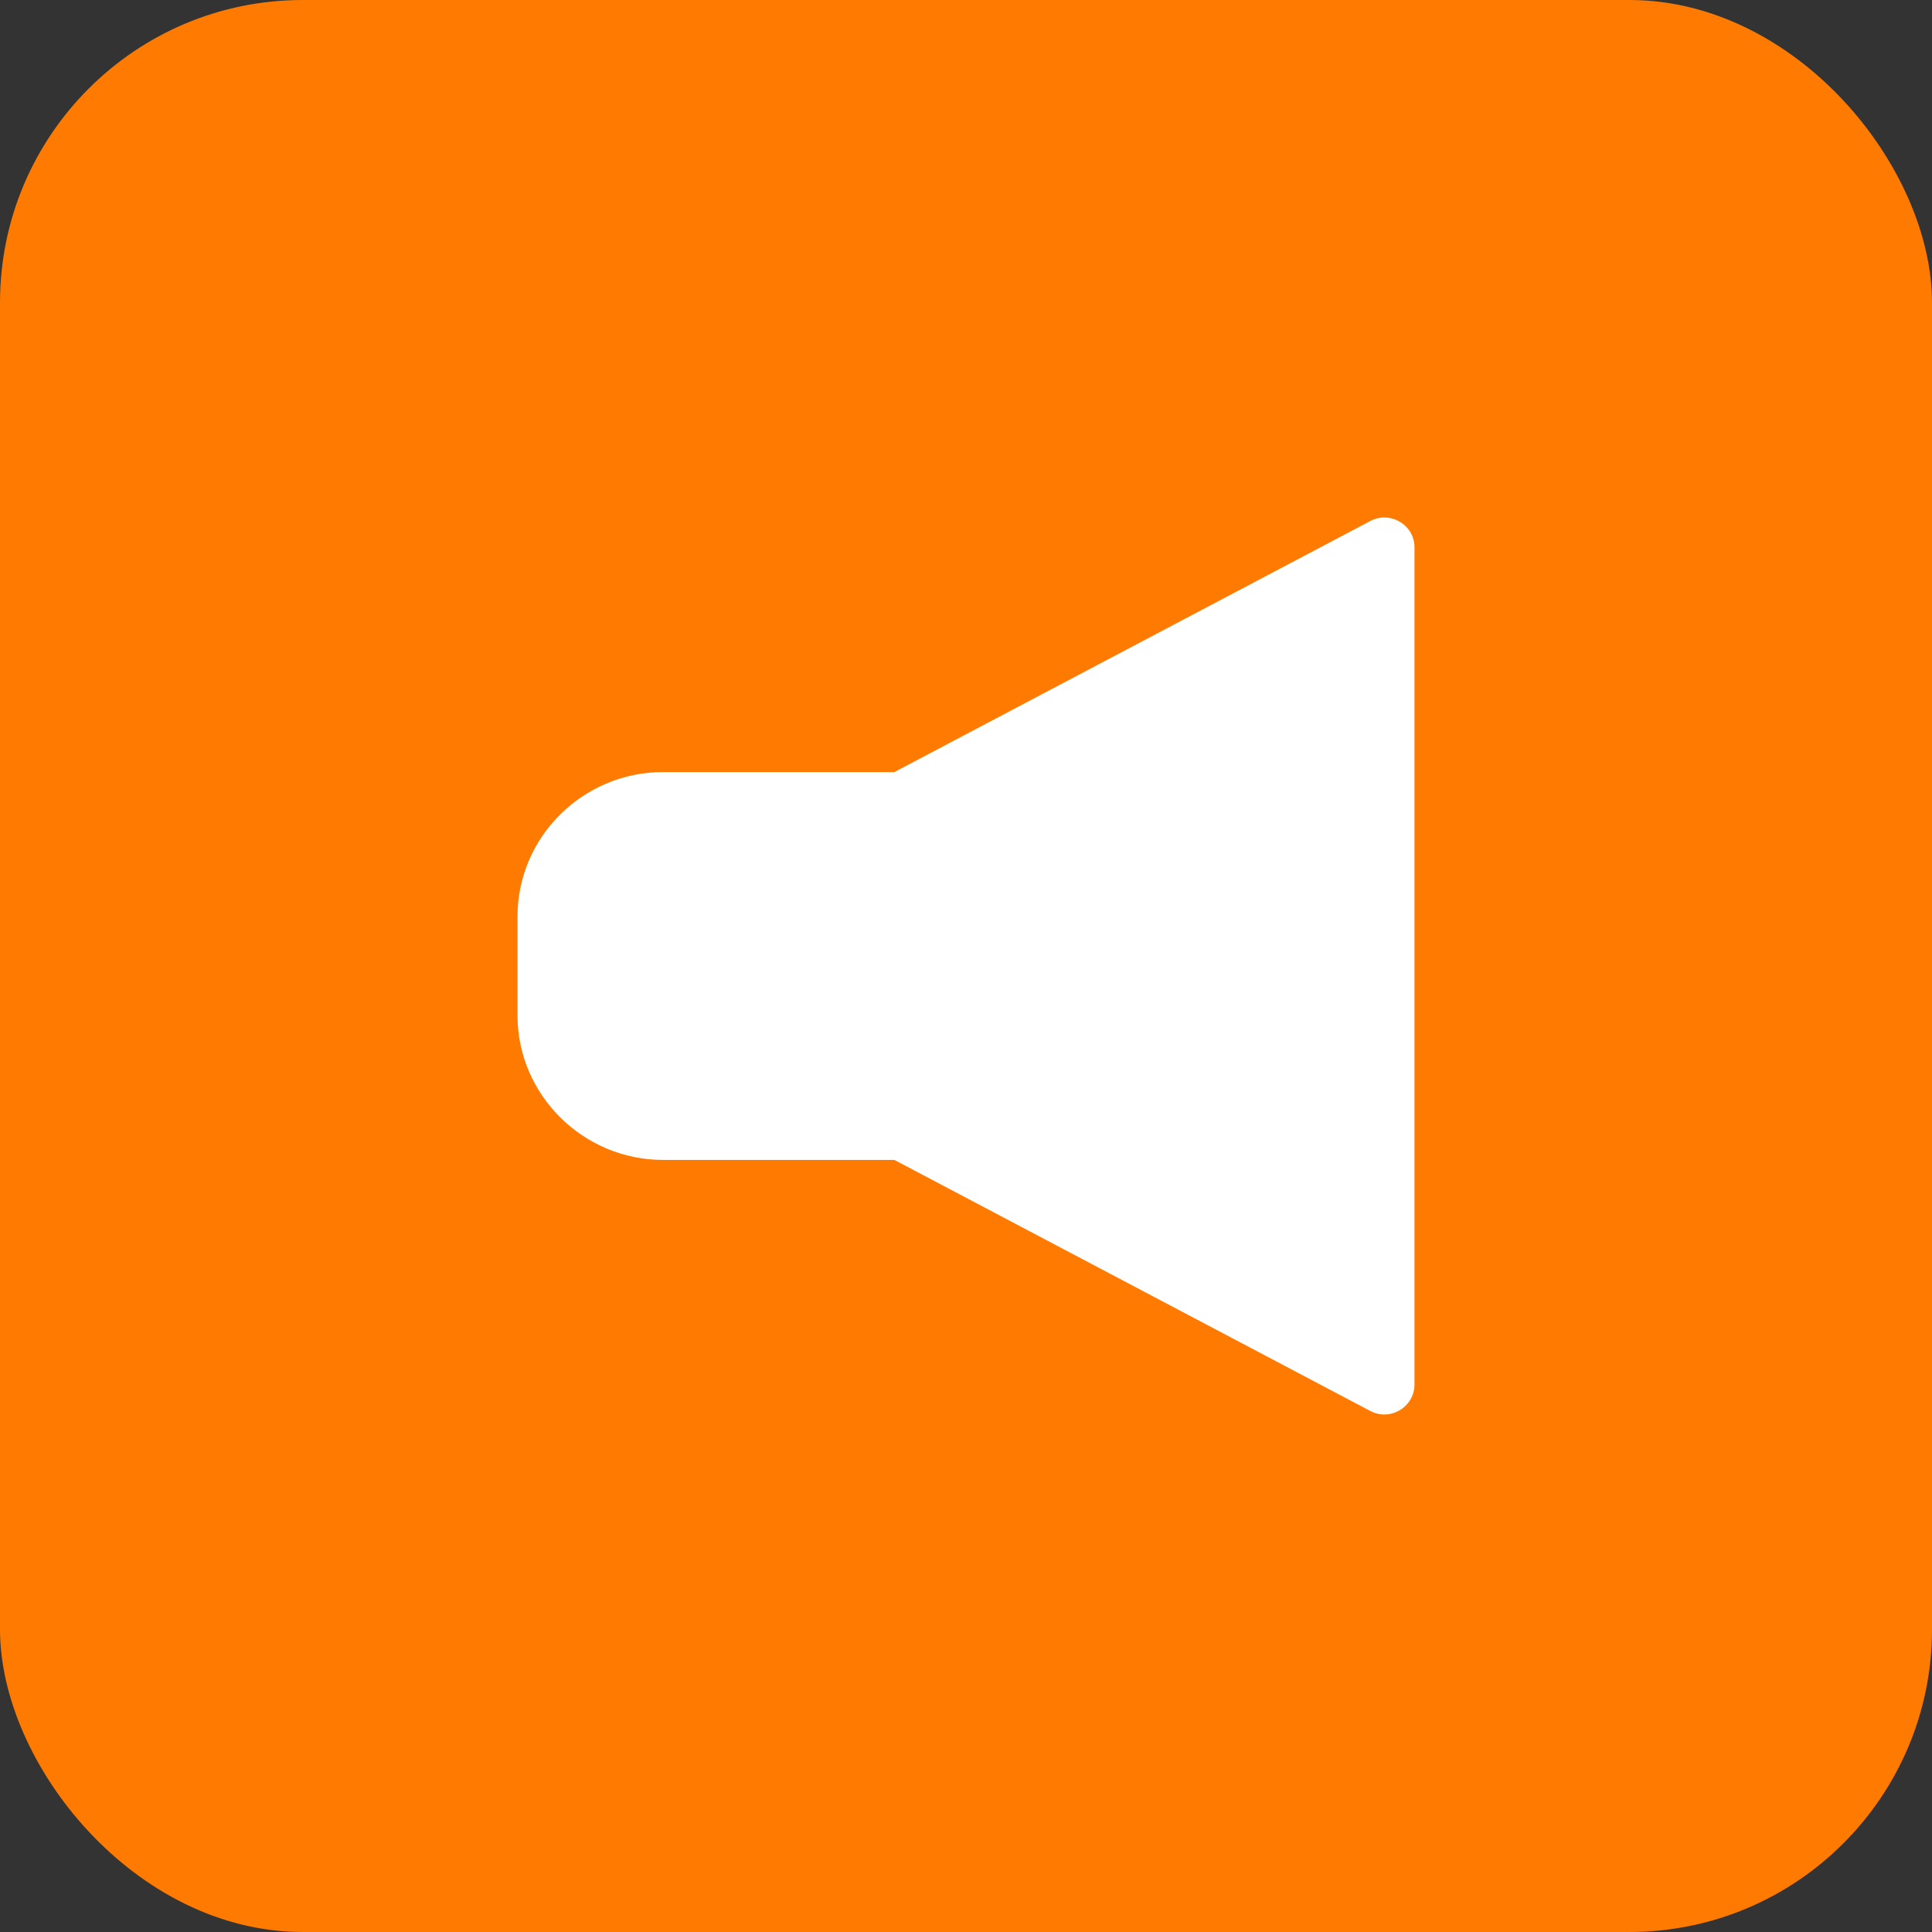
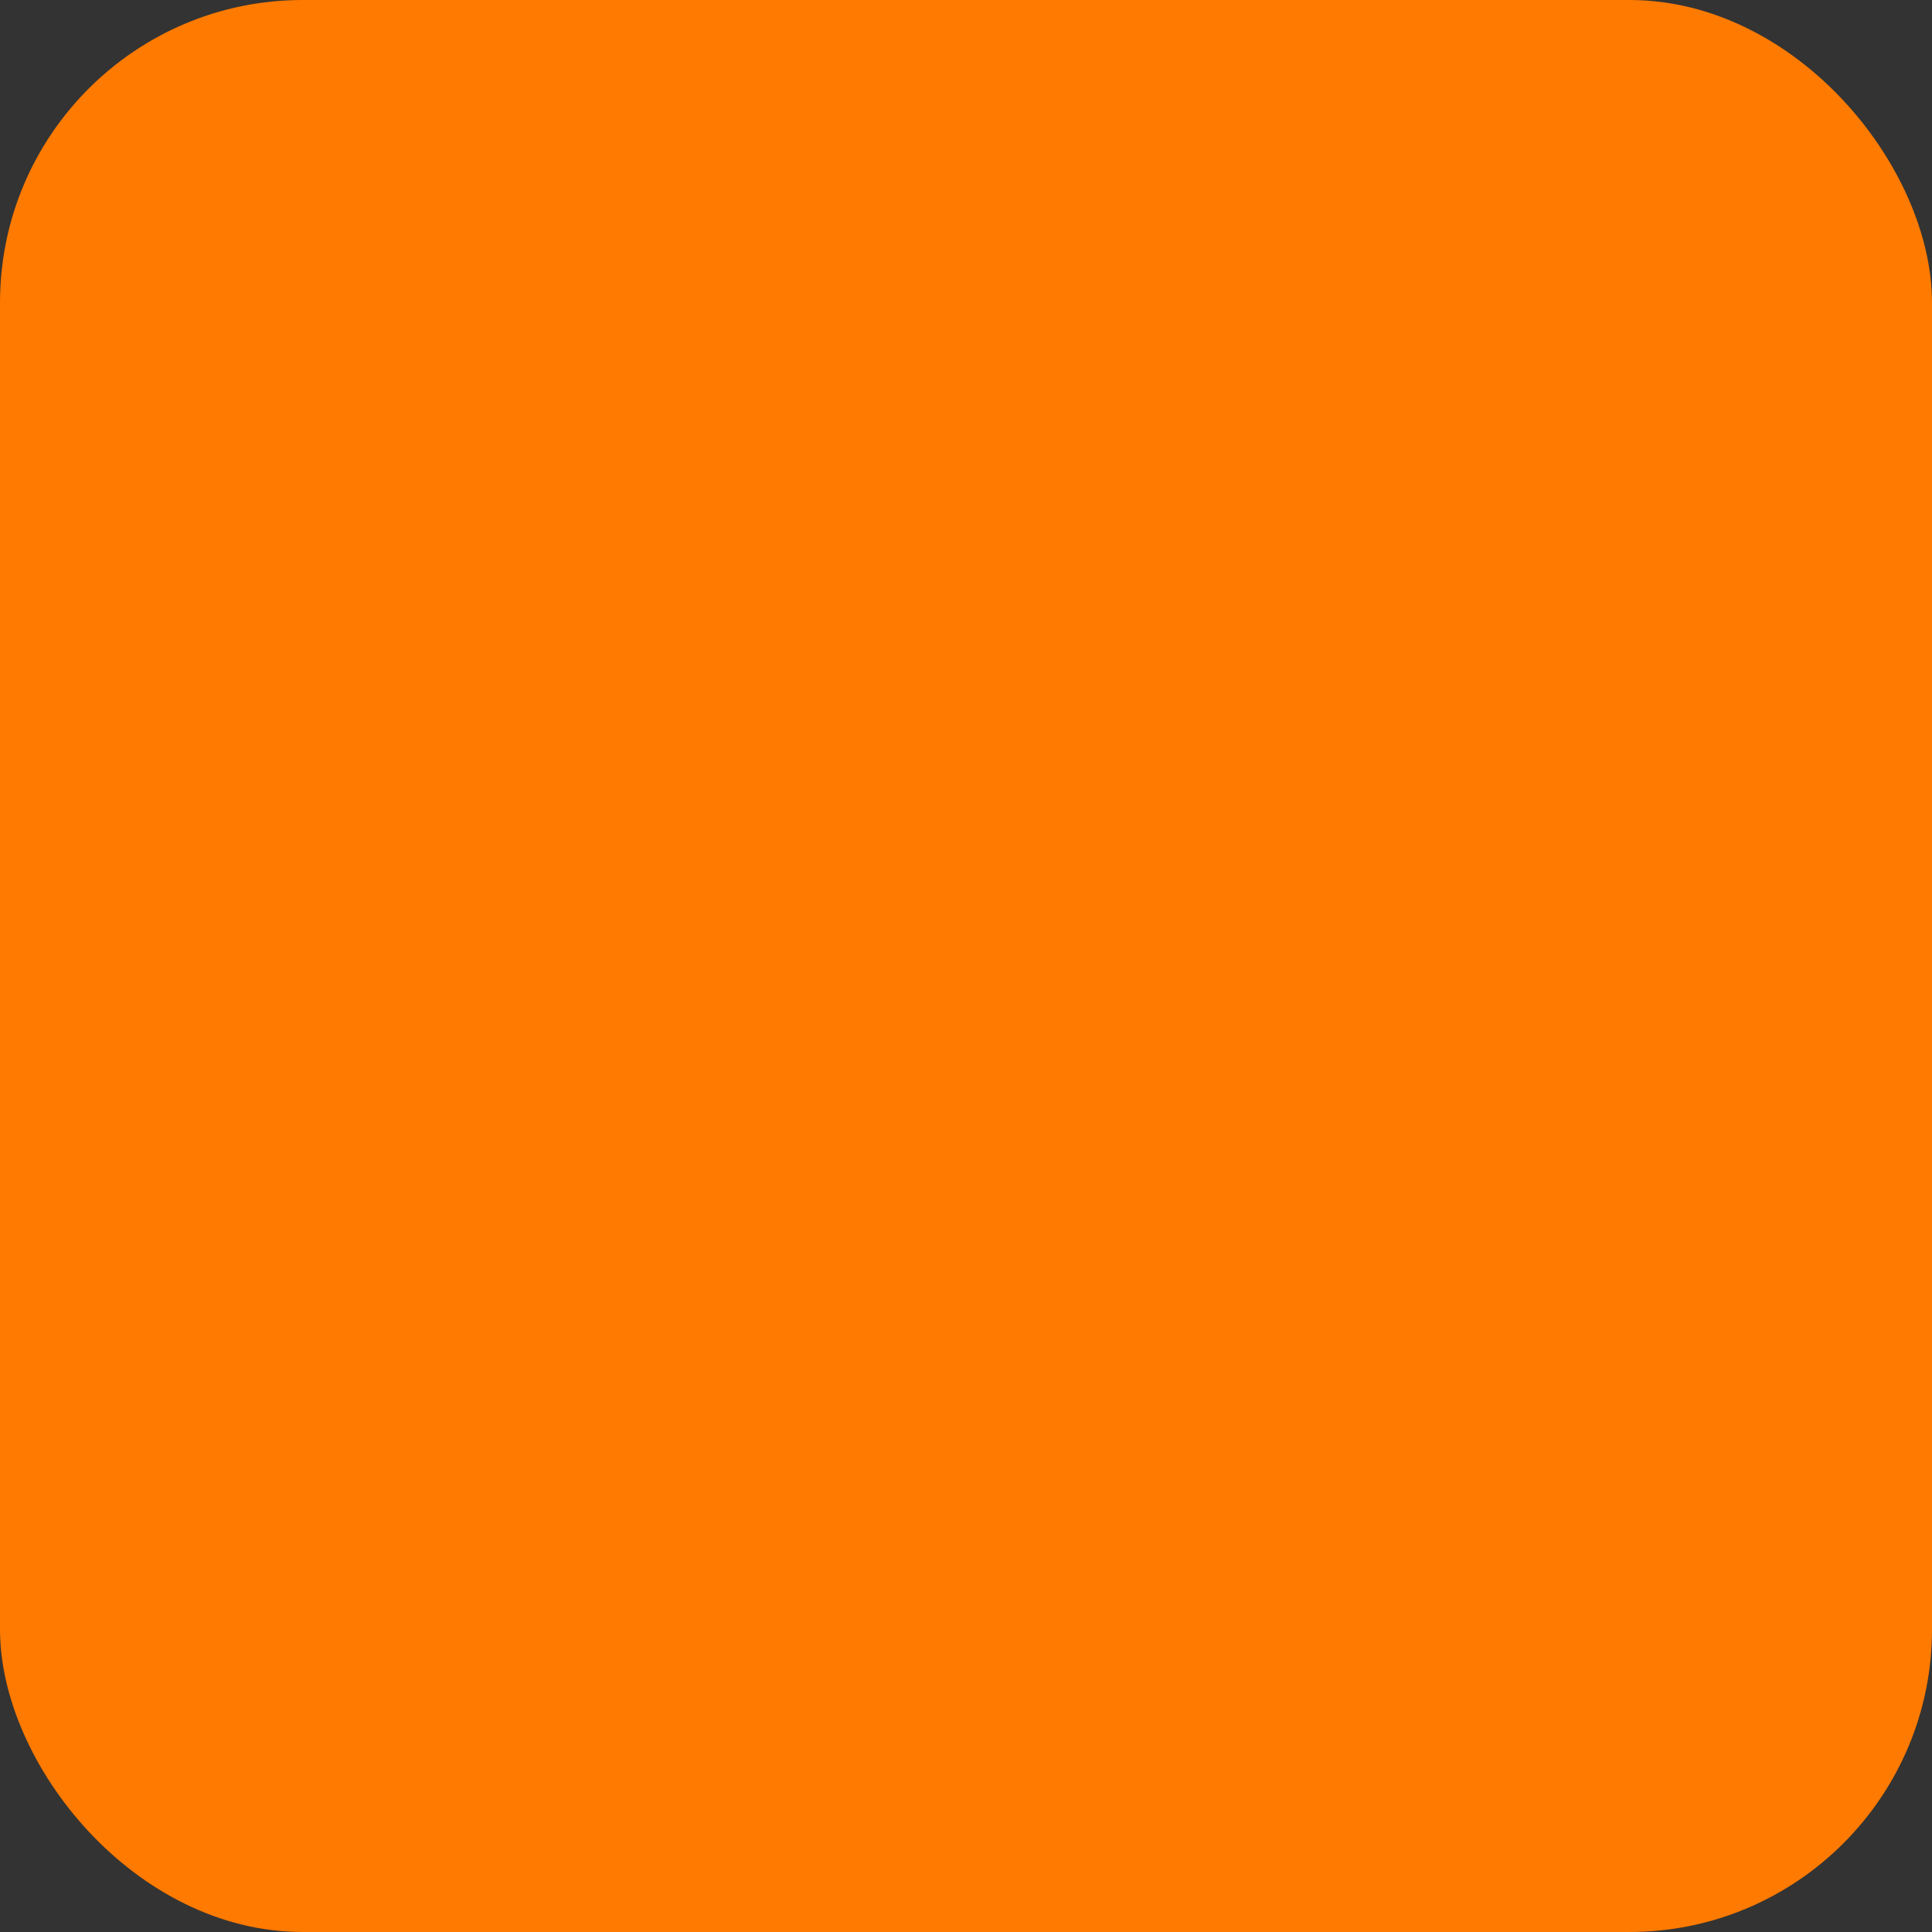
<svg xmlns="http://www.w3.org/2000/svg" width="140" height="140" viewBox="0 0 140 140" fill="none">
  <rect x="0" y="0" width="140" height="140" fill="#333333" stroke="none" />
  <rect width="140" height="140" rx="21.93" fill="#FF7A00" />
-   <path d="M48.05 55.946H64.809L99.234 37.787C100.665 36.971 102.5 37.988 102.5 39.665V100.333C102.496 101.941 100.762 103.017 99.296 102.244L64.809 84.052H48.05C42.254 84.052 37.5 79.337 37.5 73.588V66.41C37.5 60.648 42.241 55.946 48.05 55.946Z" fill="white" />
</svg>